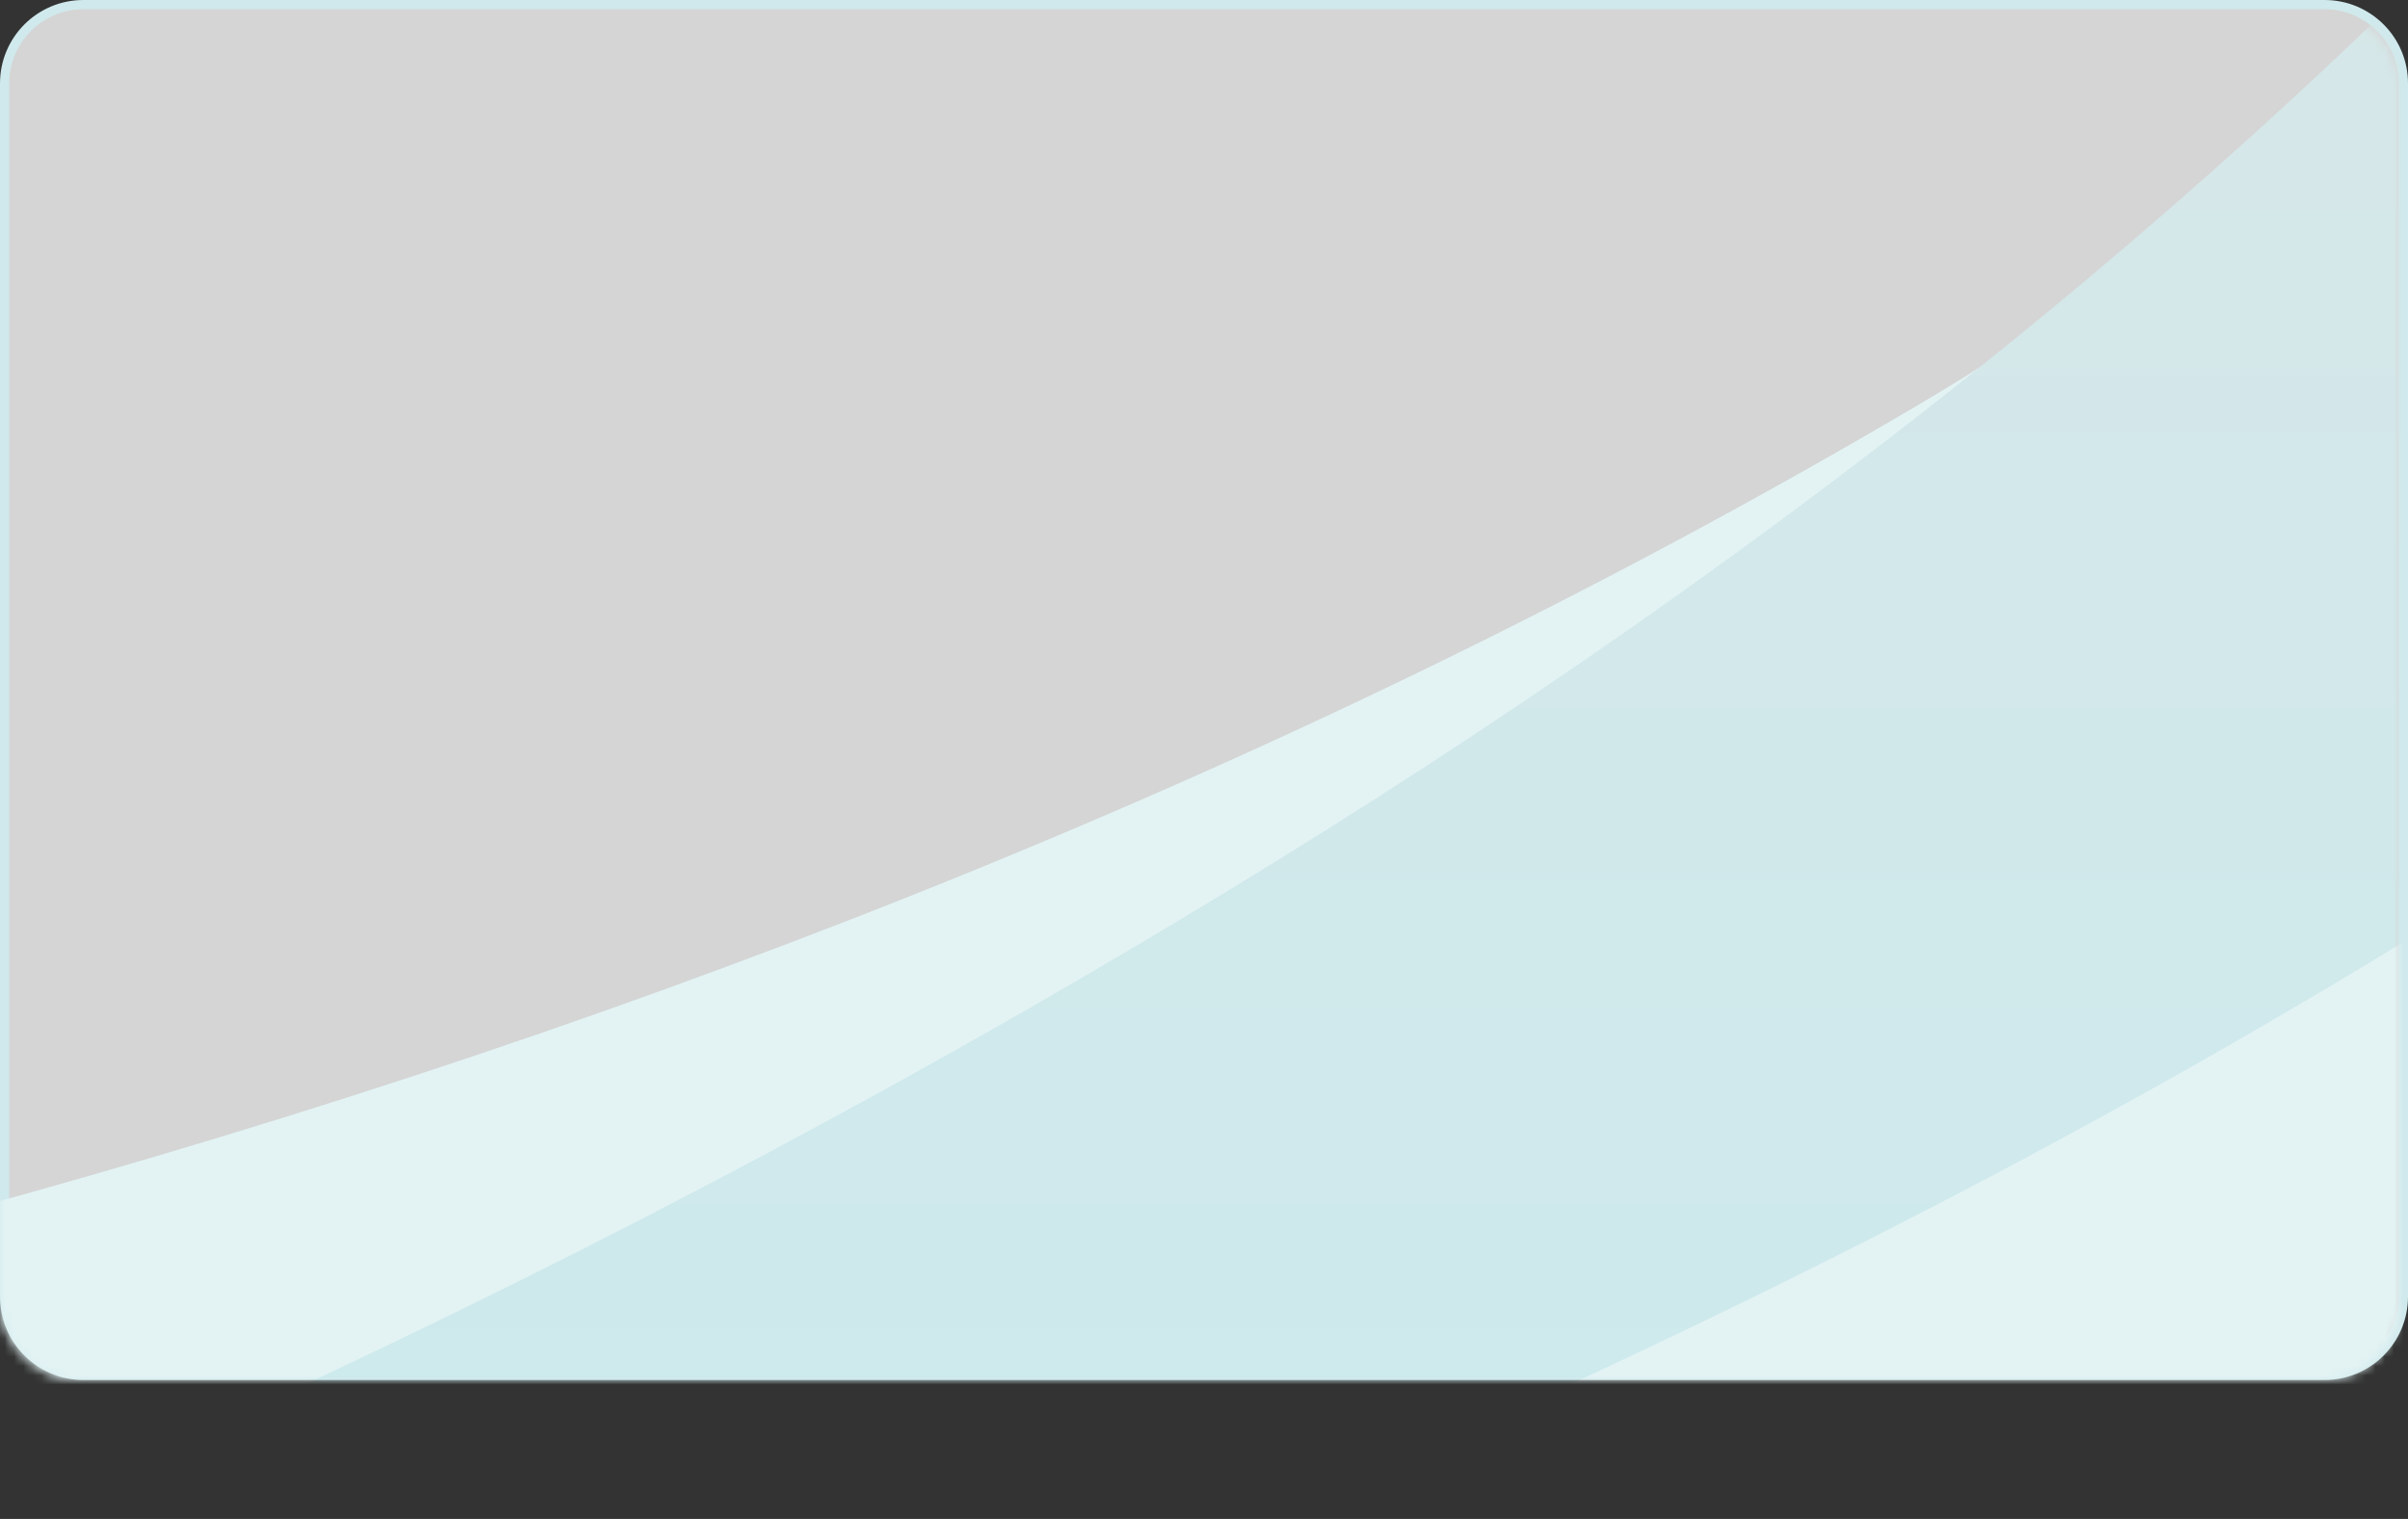
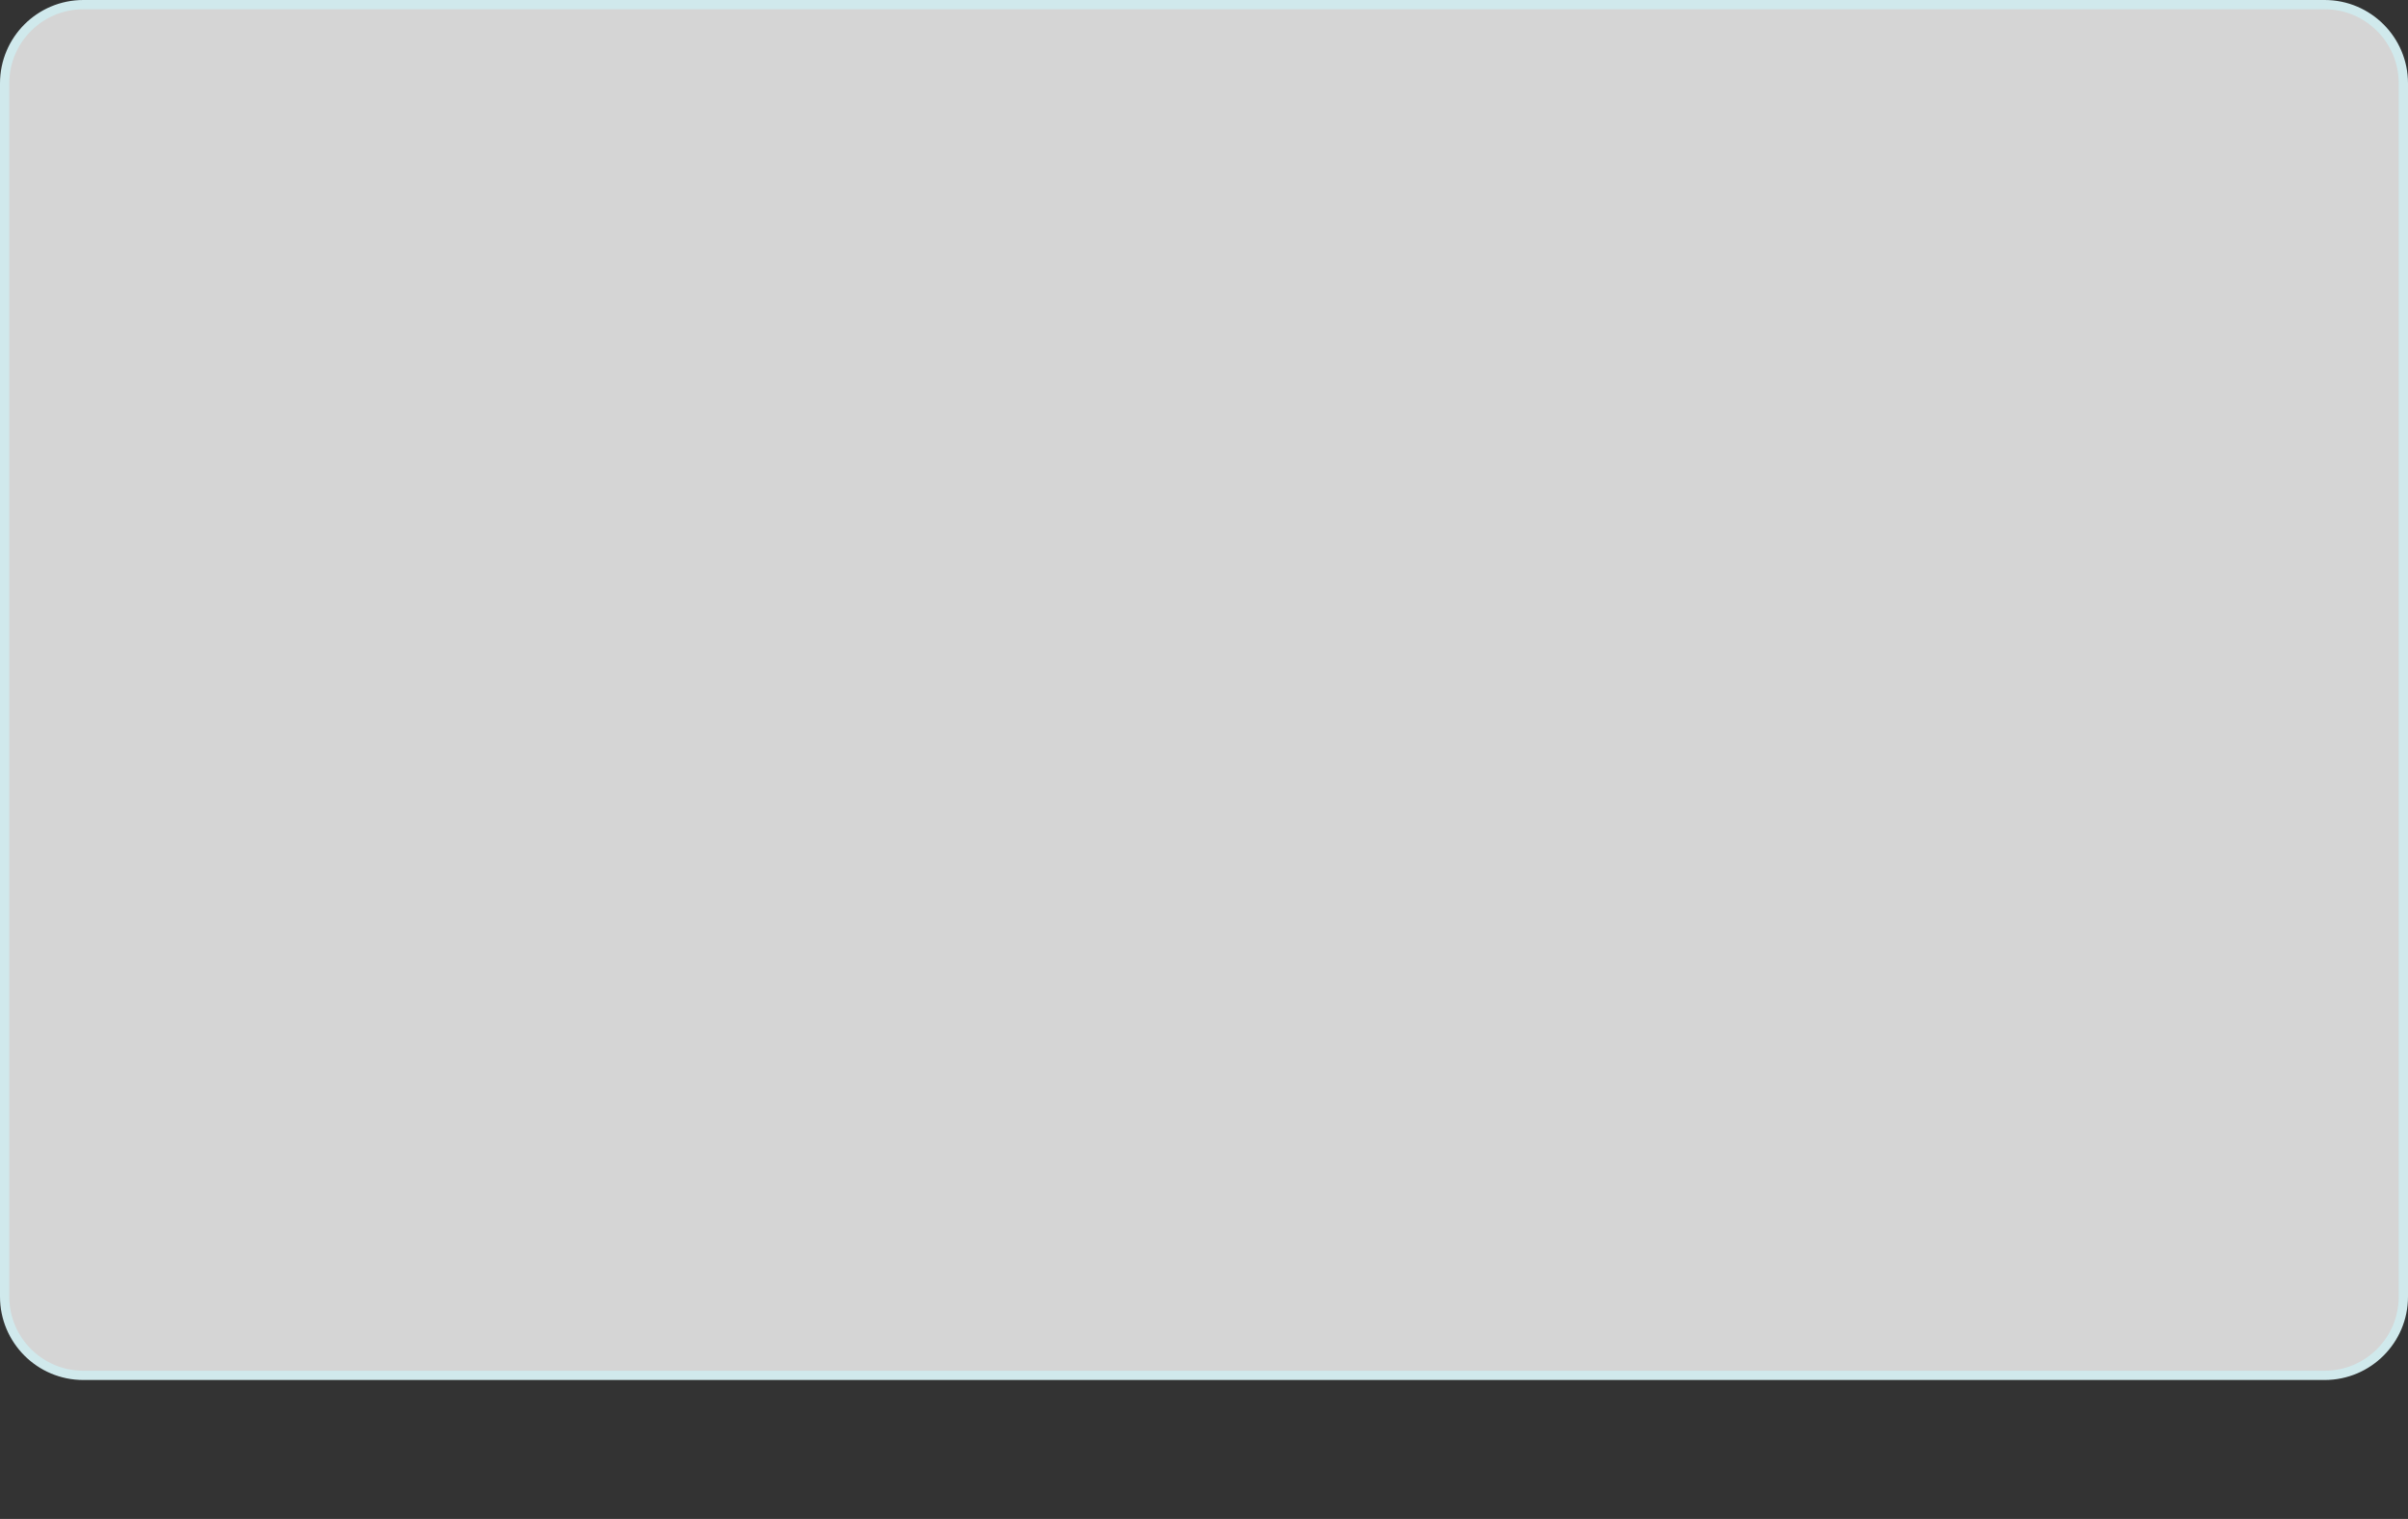
<svg xmlns="http://www.w3.org/2000/svg" width="260" height="164" viewBox="0 0 260 164" fill="none">
  <rect x="0" y="0" width="260" height="164" fill="#333333" stroke="none" />
  <path d="M9 0.5H251C255.694 0.5 259.5 4.306 259.5 9V140C259.5 144.694 255.694 148.5 251 148.5H9C4.306 148.5 0.5 144.694 0.5 140V9C0.5 4.306 4.306 0.5 9 0.5Z" fill="white" fill-opacity="0.79" stroke="#D0E9EC" />
  <mask id="mask0_95_766" style="mask-type:alpha" maskUnits="userSpaceOnUse" x="0" y="1" width="259" height="148">
-     <rect y="1" width="259" height="148" rx="8" fill="#E7F3FE" />
-   </mask>
+     </mask>
  <g mask="url(#mask0_95_766)">
-     <path d="M207.5 43.5C66.6 126.682 -93.753 156.19 -207.513 167.493C-217.694 168.504 -218.322 180.056 -208.158 181.229C-129.738 190.272 -1.889 194.436 121.5 189.5C278.93 183.203 428.937 52.791 487.219 -14.743C489.02 -16.829 489.678 -19.576 489.126 -22.276L453.858 -194.854C453.054 -198.788 449.741 -201.193 446.492 -198.833C415.05 -175.991 303.636 -13.255 207.5 43.5Z" fill="#E3F3F4" />
-     <path d="M136.5 93.775C-2.993 179.699 -166.495 229.724 -281.194 247.104C-291.31 248.636 -291.965 262.312 -281.77 263.173C-235.285 267.1 -174.342 260.91 -66.5 232.5C25.922 208.152 225.005 147.757 345.743 38.064C347.216 36.726 348.182 34.936 348.516 32.974L375.961 -127.912C377.792 -138.645 362.281 -142.97 357.445 -133.214C325.954 -69.689 265.881 14.079 136.5 93.775Z" fill="url(#paint0_linear_95_766)" />
-   </g>
+     </g>
  <mask id="mask1_95_766" style="mask-type:alpha" maskUnits="userSpaceOnUse" x="0" y="0" width="260" height="132">
-     <path d="M0 9C0 4.029 4.029 0 9 0H251C255.971 0 260 4.029 260 9V123C260 127.971 255.971 132 251 132H9C4.029 132 0 127.971 0 123V9Z" fill="white" fill-opacity="0.79" />
-   </mask>
+     </mask>
  <g mask="url(#mask1_95_766)"> </g>
  <defs>
    <linearGradient id="paint0_linear_95_766" x1="27.25" y1="-219" x2="27.25" y2="264.24" gradientUnits="userSpaceOnUse">
      <stop stop-color="#E2E2E2" />
      <stop offset="1" stop-color="#C7ECF0" />
    </linearGradient>
  </defs>
</svg>